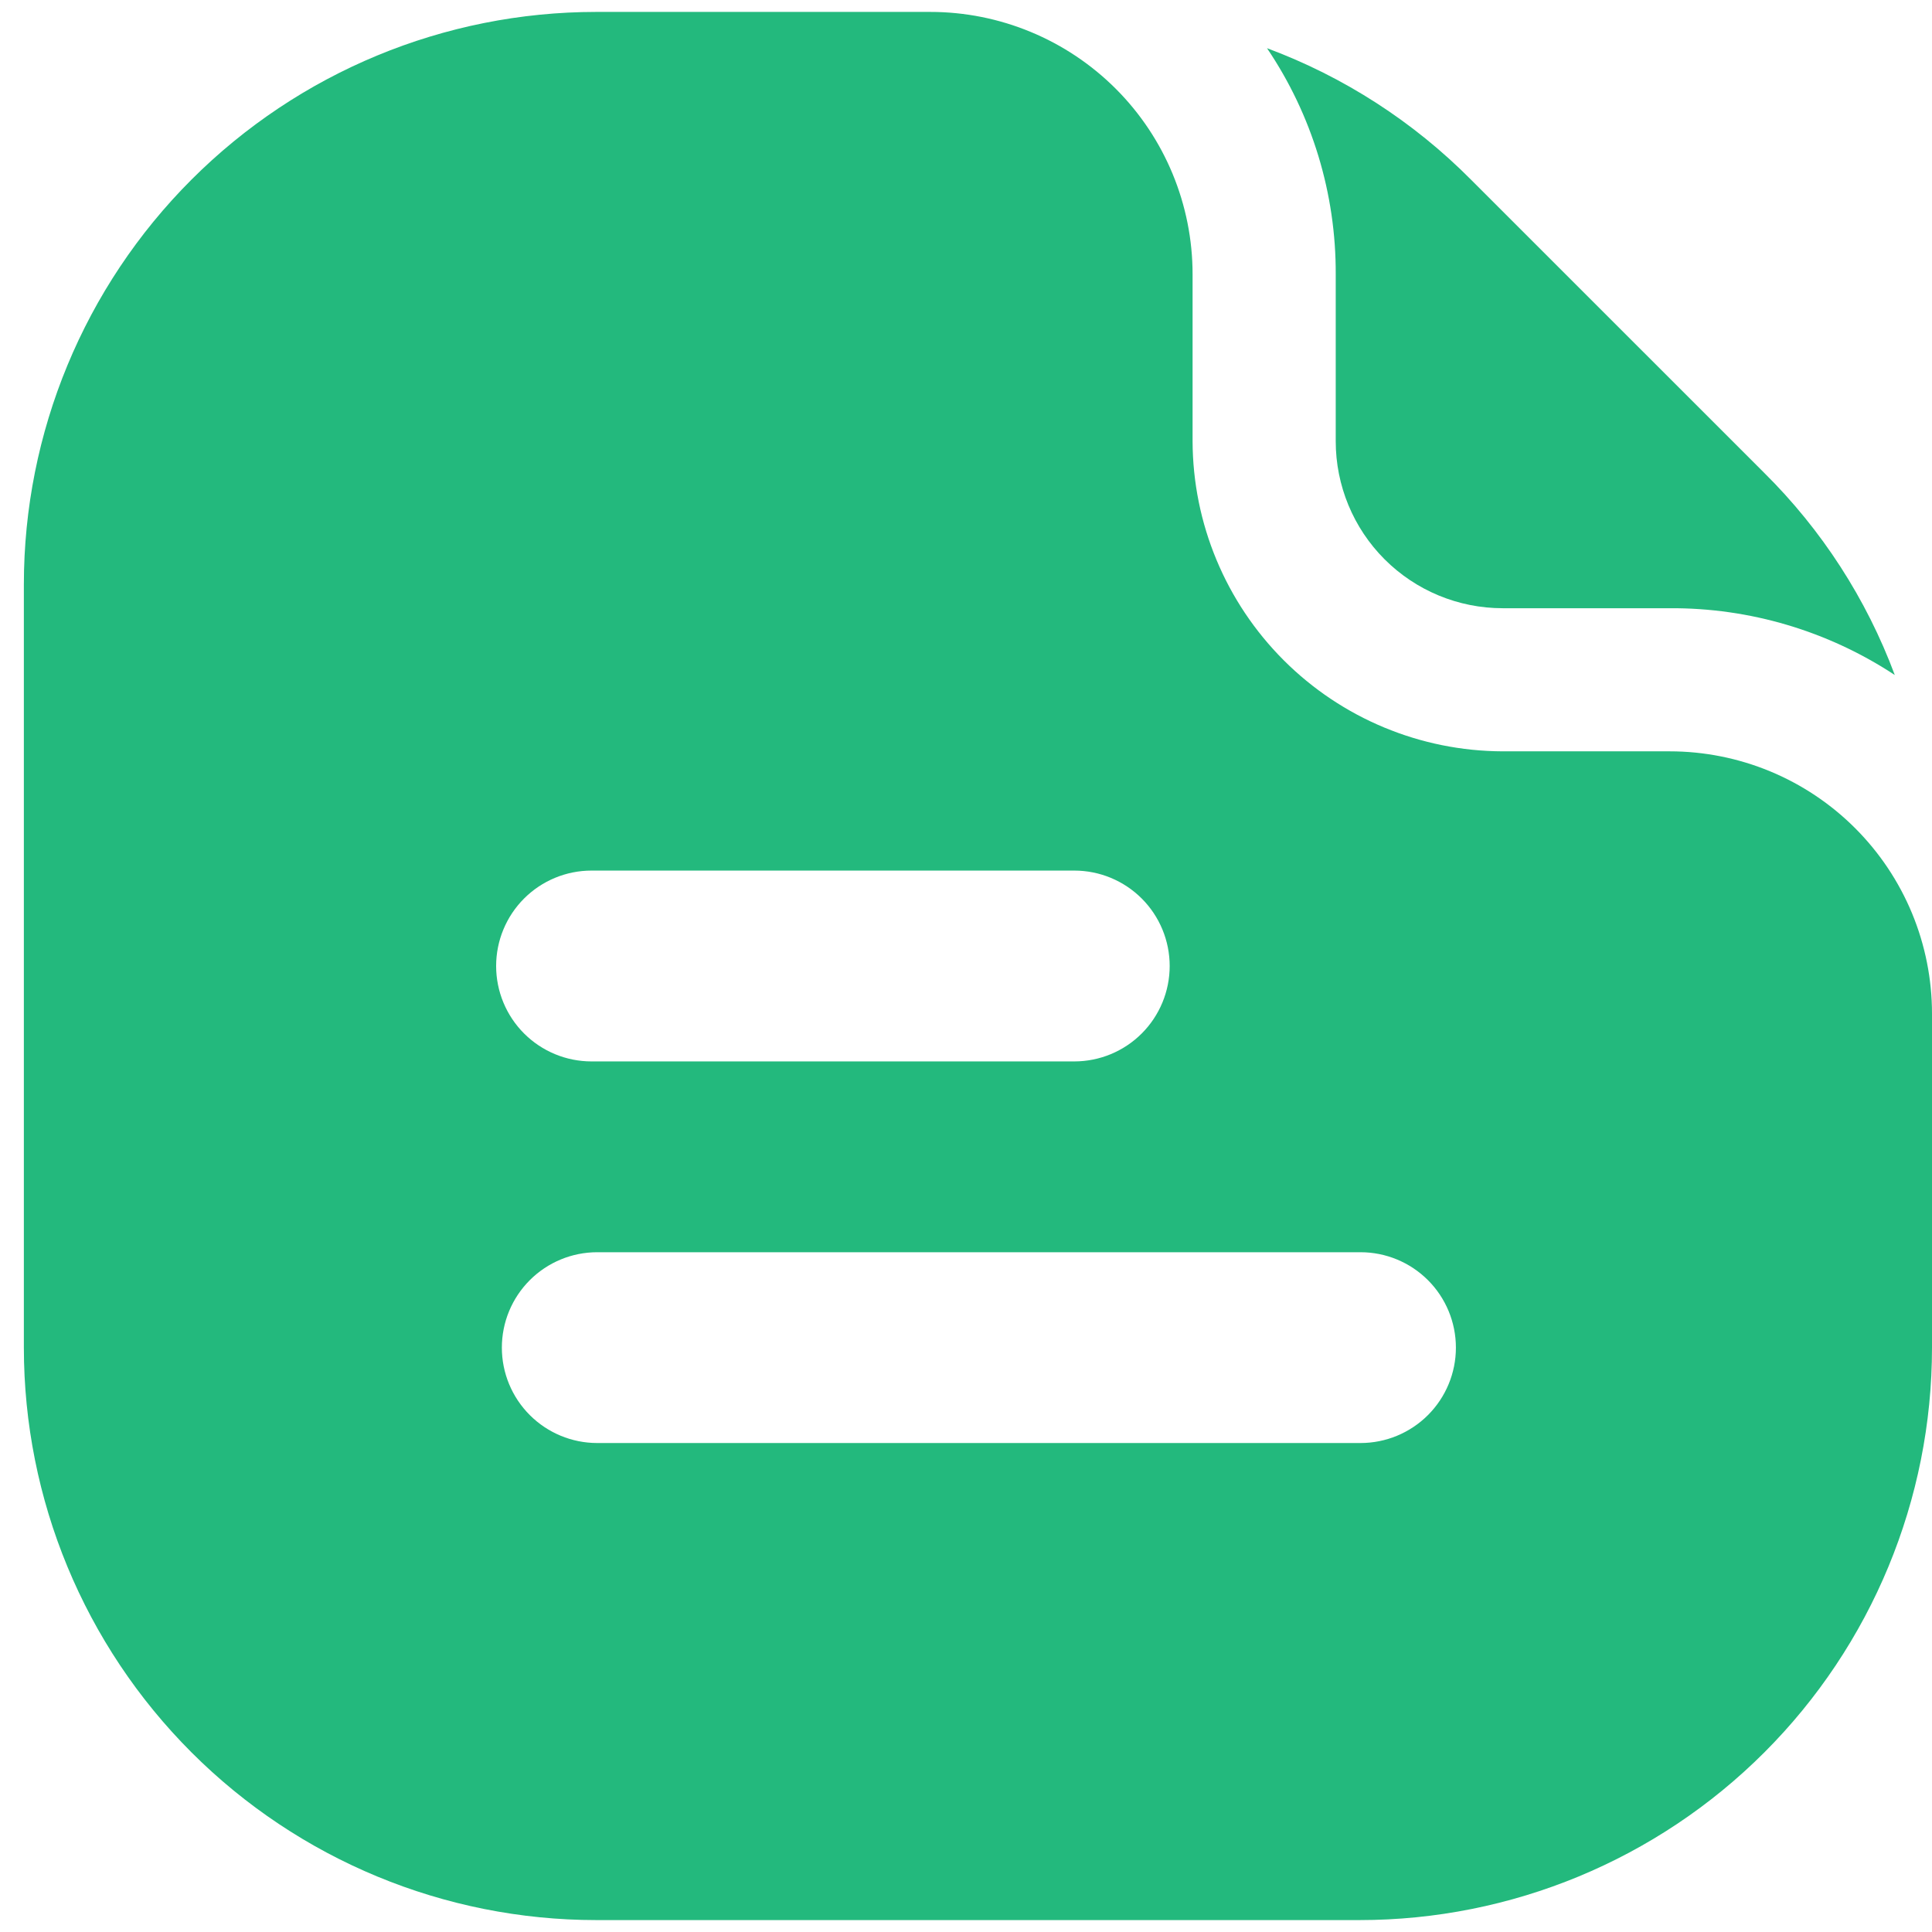
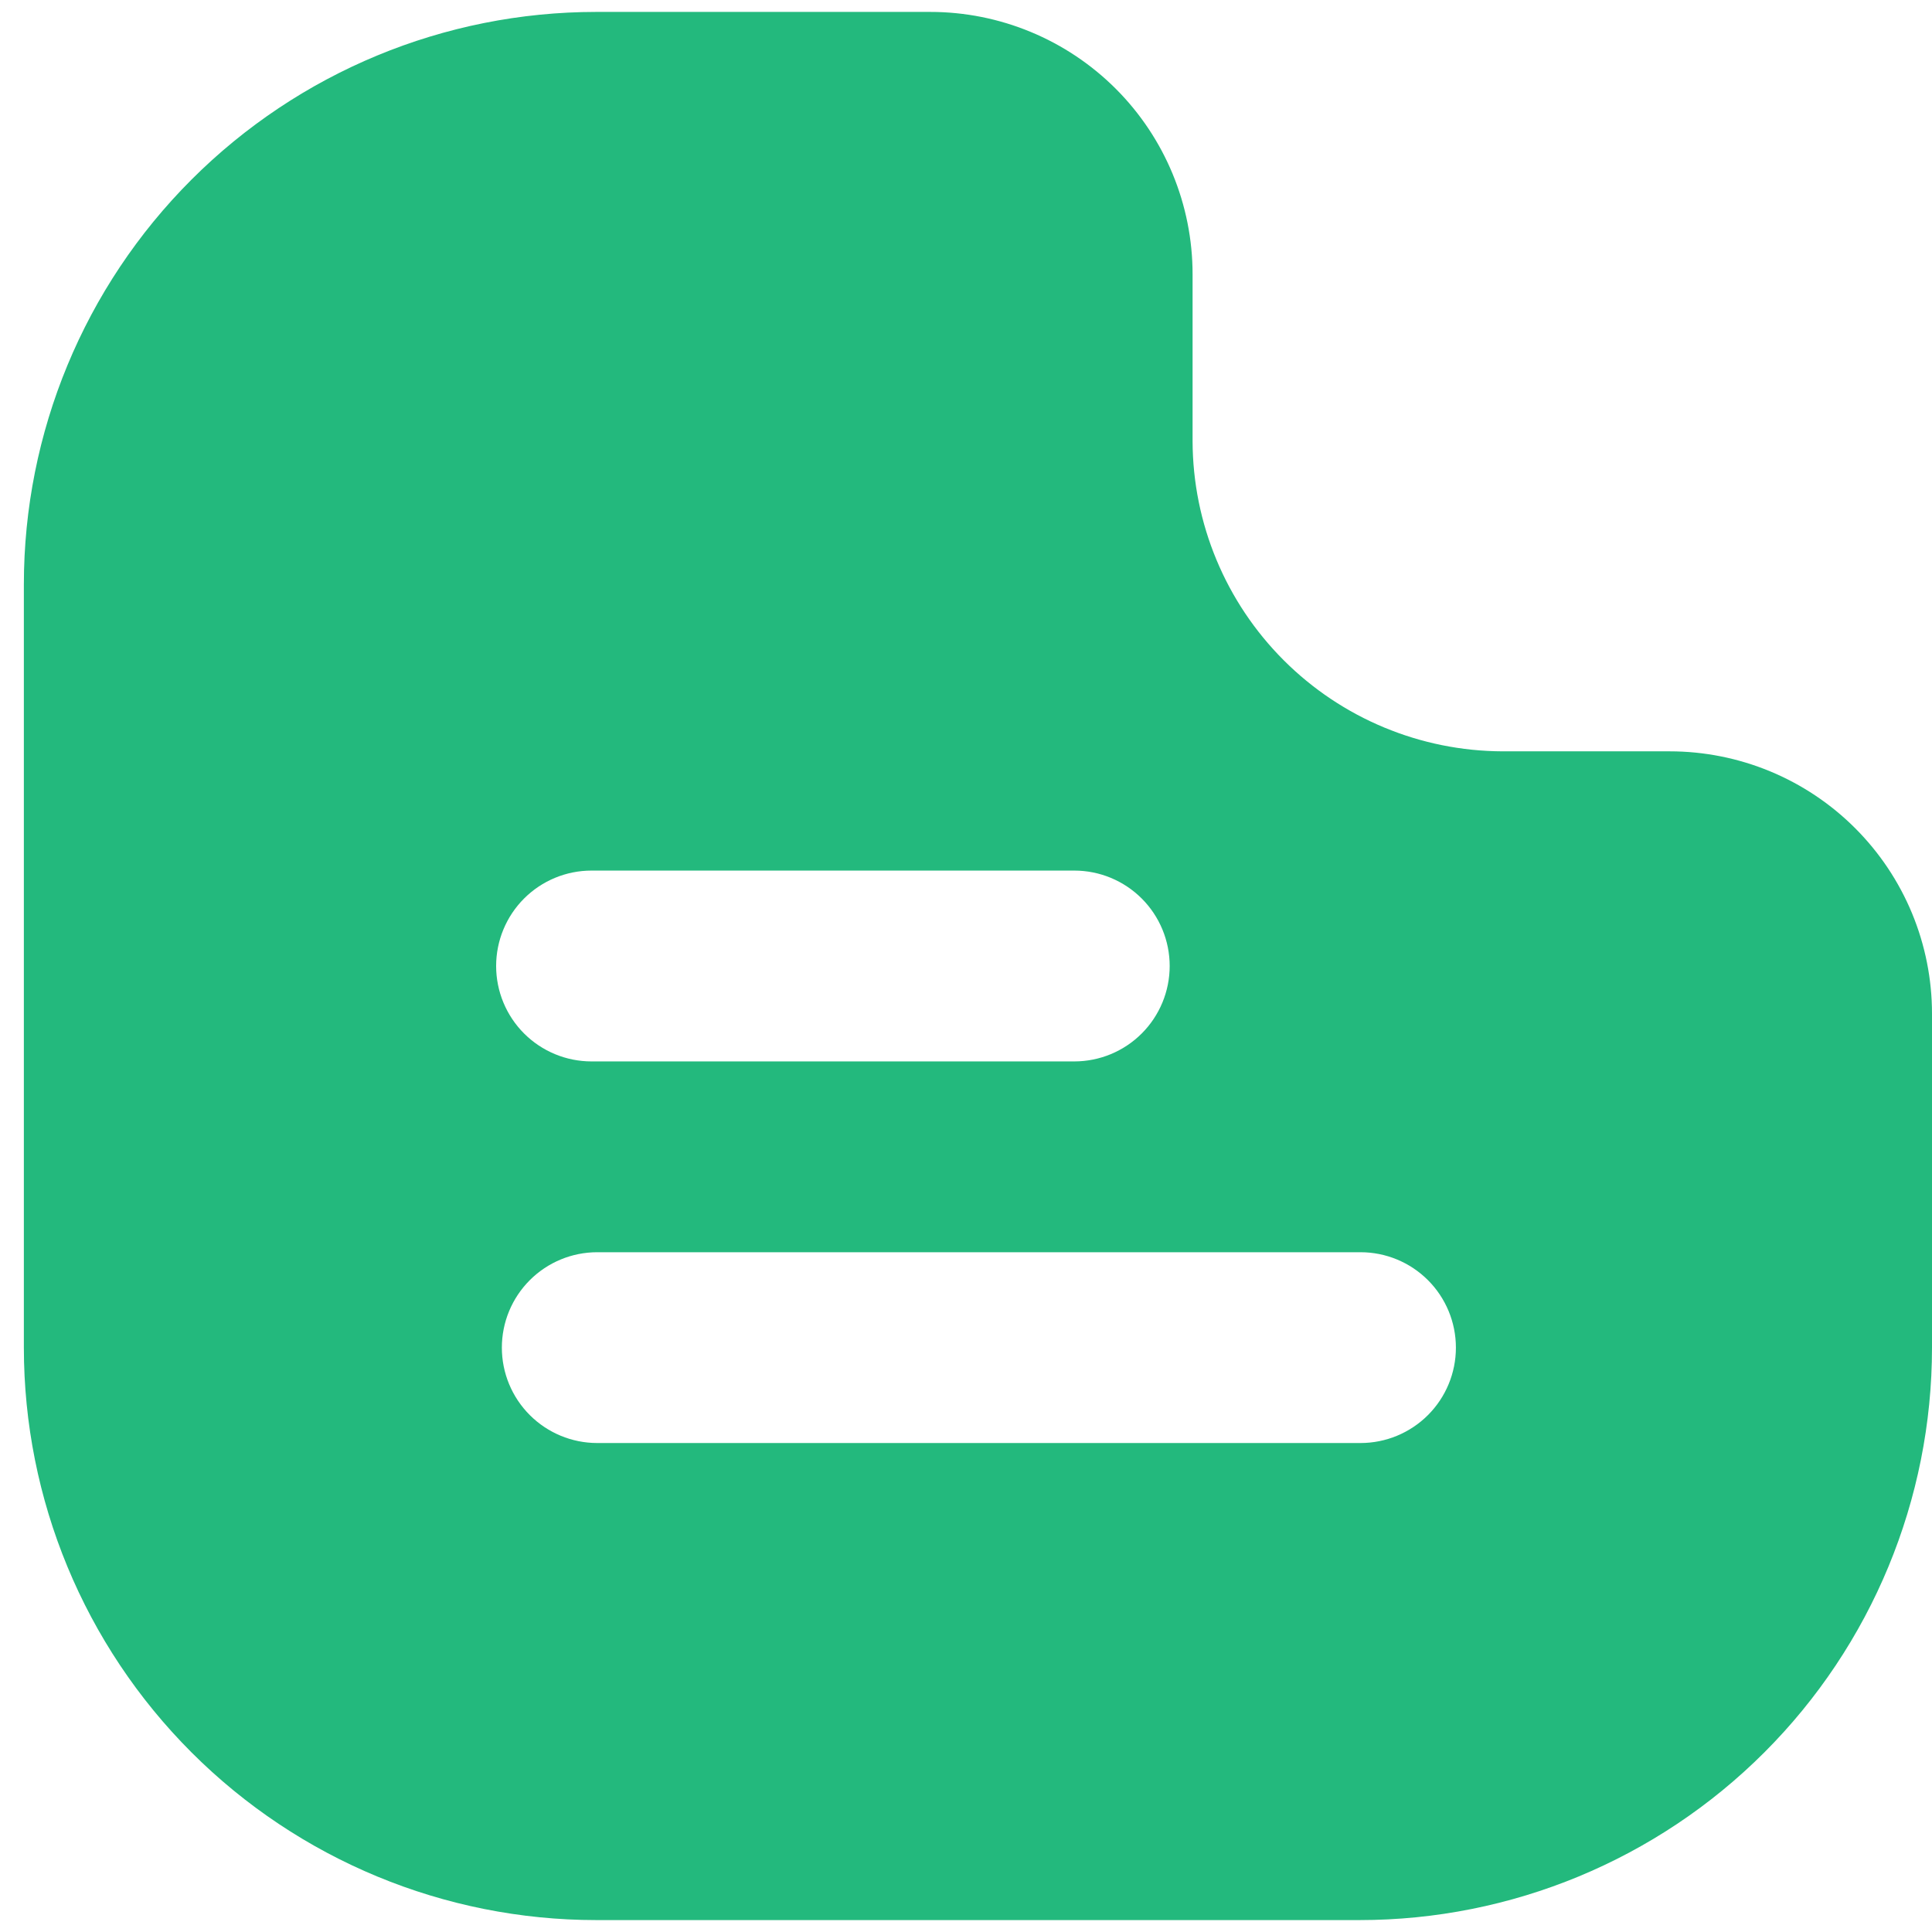
<svg xmlns="http://www.w3.org/2000/svg" width="54" height="54" viewBox="0 0 54 54" fill="none">
  <path d="M46.667 21H42C39.704 20.993 37.503 20.078 35.88 18.454C34.256 16.83 33.34 14.63 33.333 12.333V7.667C33.333 5.722 32.561 3.856 31.186 2.481C29.81 1.106 27.945 0.333 26 0.333H16.667C12.423 0.333 8.354 2.019 5.353 5.02C2.352 8.02 0.667 12.09 0.667 16.333V37.667C0.667 41.91 2.352 45.98 5.353 48.98C8.354 51.981 12.423 53.667 16.667 53.667H38C42.243 53.667 46.313 51.981 49.314 48.98C52.314 45.98 54 41.91 54 37.667V28.333C54 27.37 53.81 26.417 53.442 25.527C53.073 24.637 52.533 23.829 51.852 23.148C51.171 22.467 50.363 21.927 49.473 21.558C48.583 21.19 47.63 21 46.667 21ZM16.533 24.333H30.027C30.734 24.333 31.412 24.614 31.912 25.114C32.412 25.614 32.693 26.293 32.693 27C32.693 27.707 32.412 28.386 31.912 28.886C31.412 29.386 30.734 29.667 30.027 29.667H16.533C15.826 29.667 15.148 29.386 14.648 28.886C14.148 28.386 13.867 27.707 13.867 27C13.867 26.293 14.148 25.614 14.648 25.114C15.148 24.614 15.826 24.333 16.533 24.333ZM38.027 40.333H16.693C15.986 40.333 15.308 40.052 14.808 39.552C14.308 39.052 14.027 38.374 14.027 37.667C14.027 36.959 14.308 36.281 14.808 35.781C15.308 35.281 15.986 35 16.693 35H38.027C38.734 35 39.412 35.281 39.912 35.781C40.412 36.281 40.693 36.959 40.693 37.667C40.693 38.374 40.412 39.052 39.912 39.552C39.412 40.052 38.734 40.333 38.027 40.333Z" fill="#23B97D" />
-   <path d="M37.334 7.667C37.343 5.415 36.674 3.212 35.413 1.347C37.56 2.145 39.507 3.401 41.12 5.027L49.307 13.213C50.921 14.81 52.167 16.739 52.96 18.867C51.093 17.636 48.903 16.986 46.667 17H42C40.762 17 39.575 16.508 38.7 15.633C37.825 14.758 37.334 13.571 37.334 12.333V7.667Z" fill="#23B97D" />
</svg>